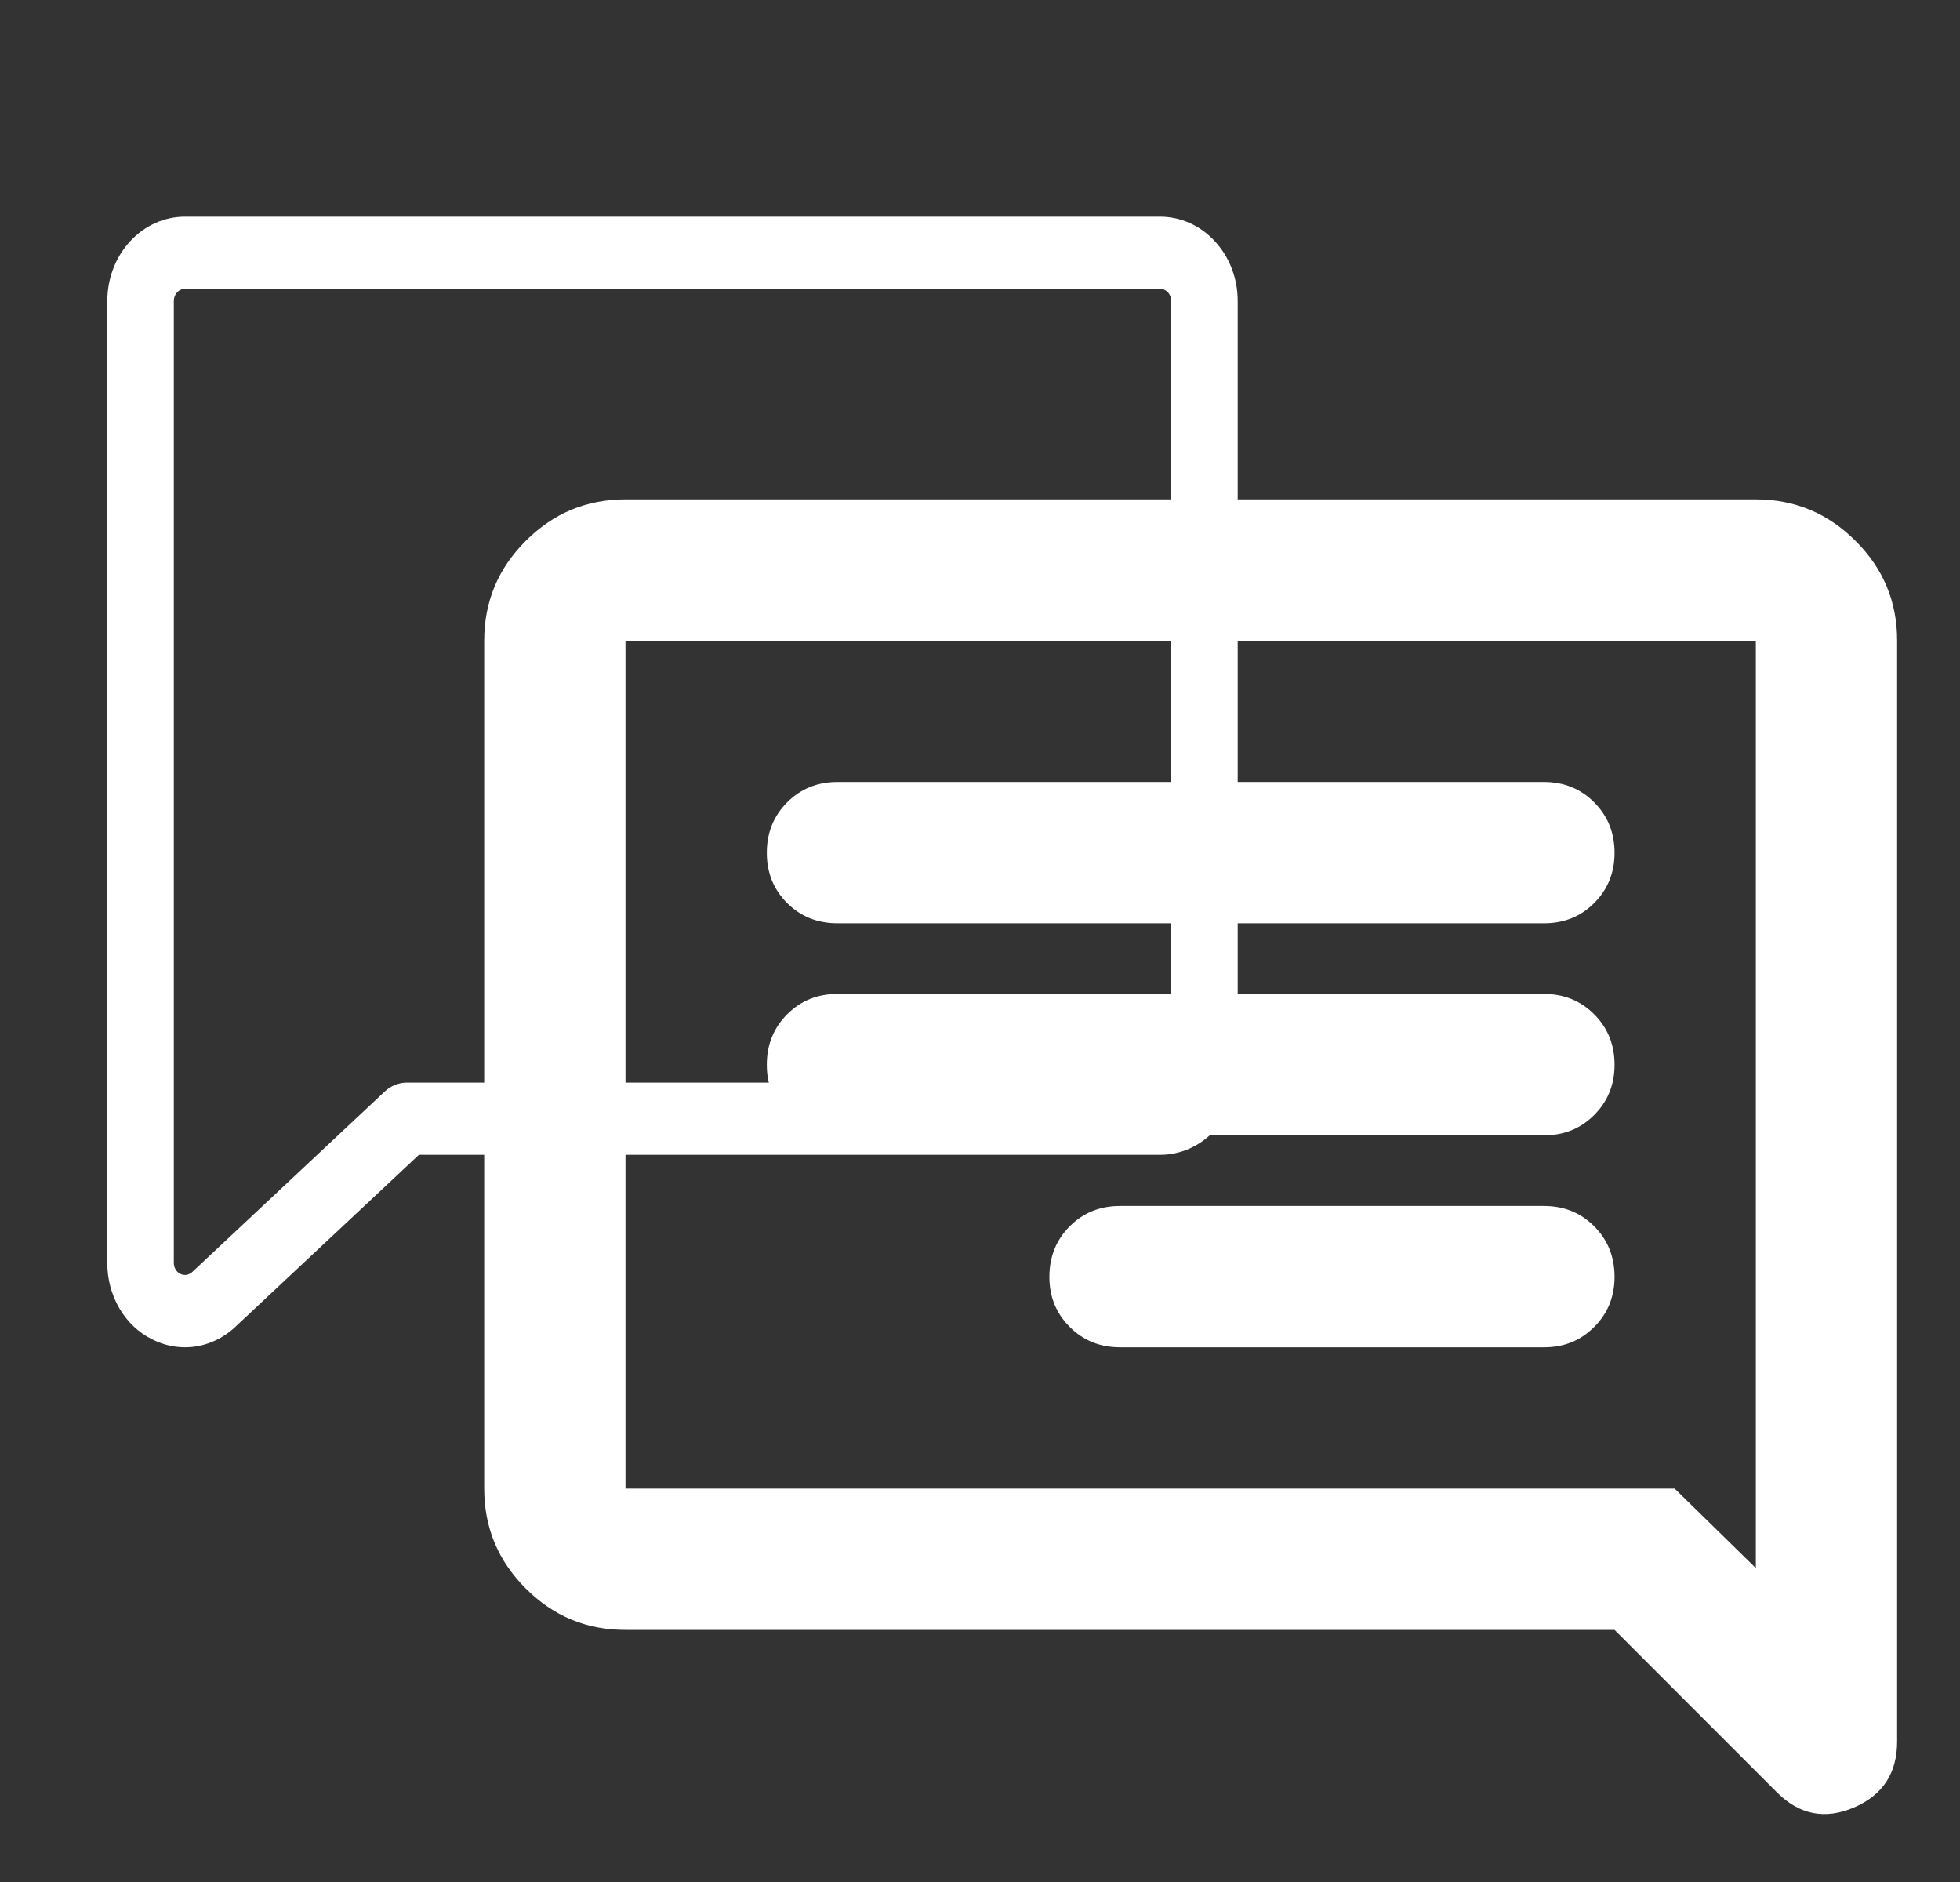
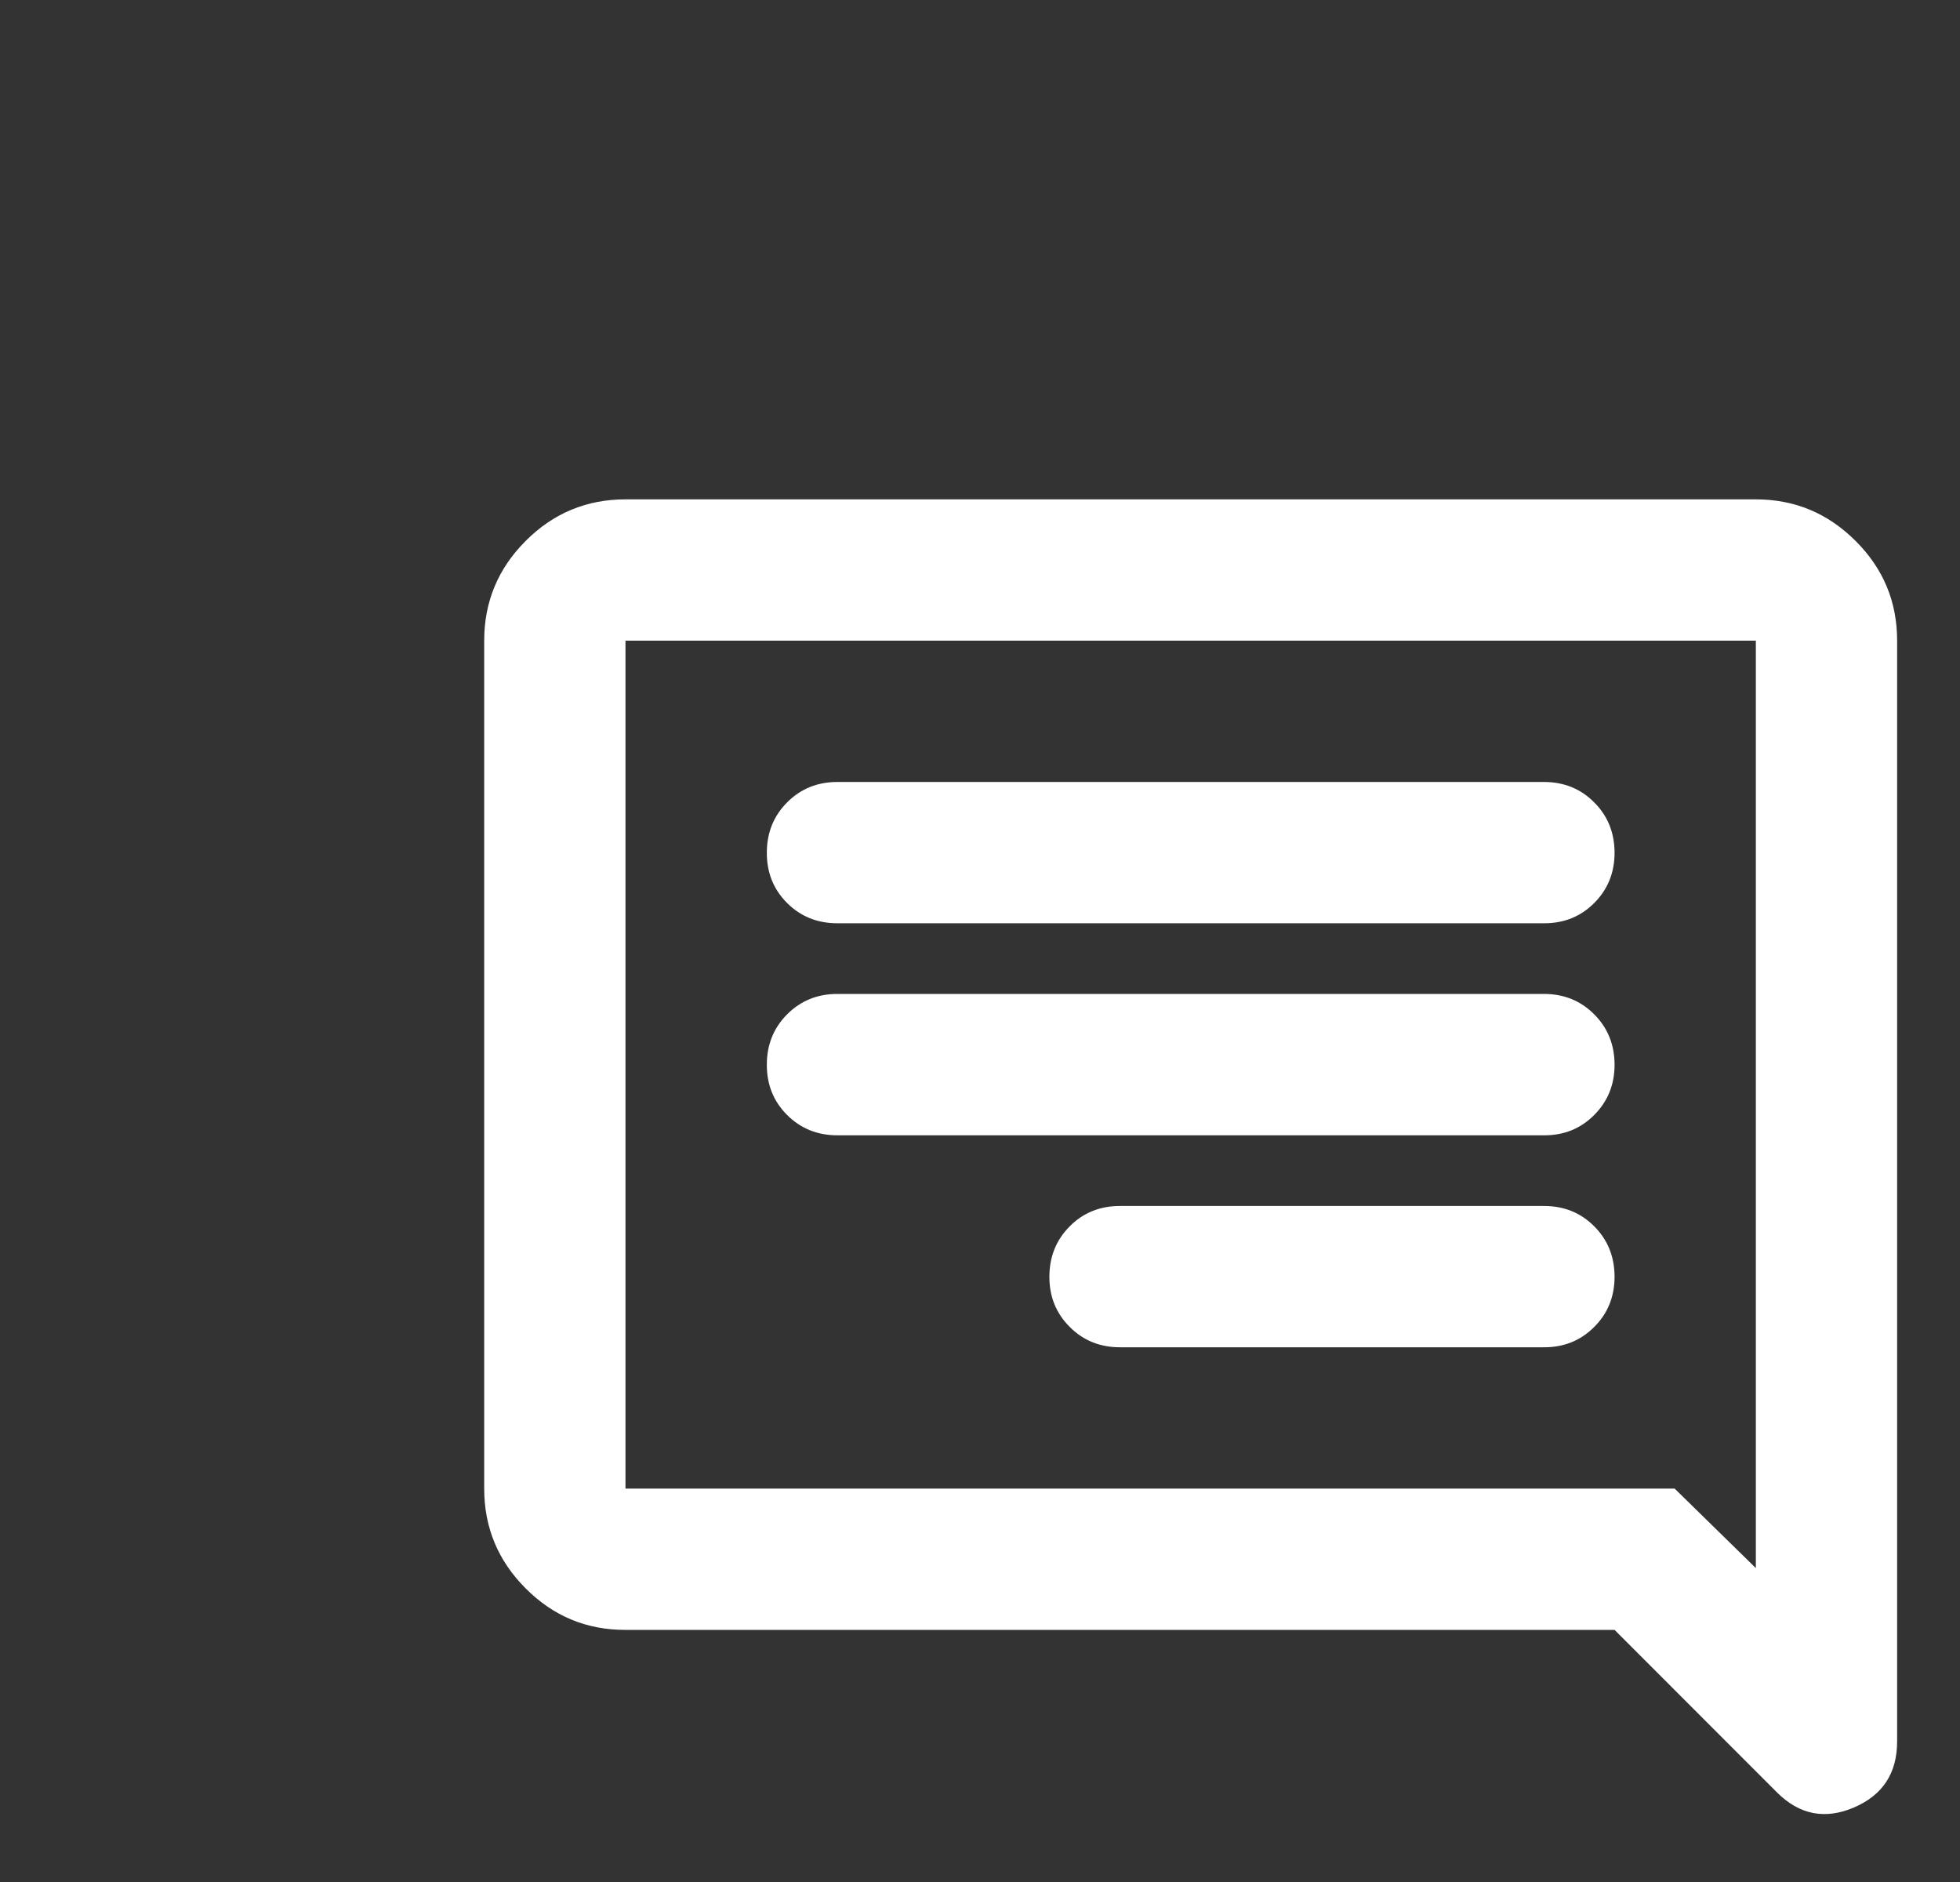
<svg xmlns="http://www.w3.org/2000/svg" width="25" height="24" viewBox="0 0 25 24" fill="none">
  <rect x="0" y="0" width="25" height="24" fill="#333333" stroke="none" />
-   <path d="M14.797 2.763H2.359C2.096 2.763 1.845 2.876 1.659 3.078C1.473 3.279 1.369 3.552 1.369 3.837V16.107C1.368 16.312 1.422 16.513 1.523 16.685C1.624 16.858 1.769 16.995 1.941 17.08C2.072 17.146 2.214 17.181 2.359 17.181C2.592 17.181 2.817 17.091 2.995 16.927L2.999 16.923L5.343 14.727H14.797C15.06 14.727 15.312 14.614 15.497 14.412C15.683 14.211 15.787 13.938 15.787 13.653V3.837C15.787 3.552 15.683 3.279 15.497 3.078C15.312 2.876 15.06 2.763 14.797 2.763ZM14.939 13.653C14.939 13.694 14.924 13.733 14.897 13.762C14.871 13.79 14.835 13.806 14.797 13.806H5.186C5.084 13.807 4.986 13.846 4.909 13.918L2.448 16.225C2.427 16.243 2.402 16.254 2.376 16.258C2.349 16.261 2.323 16.257 2.299 16.244C2.274 16.232 2.254 16.213 2.24 16.189C2.225 16.164 2.218 16.136 2.217 16.107V3.837C2.217 3.796 2.232 3.757 2.259 3.728C2.285 3.7 2.321 3.683 2.359 3.683H14.797C14.835 3.683 14.871 3.7 14.897 3.728C14.924 3.757 14.939 3.796 14.939 3.837V13.653Z" fill="white" />
  <path d="M20.594 20.785L22.666 22.858C22.952 23.143 23.279 23.207 23.647 23.05C24.015 22.892 24.199 22.611 24.198 22.205V8.17C24.198 7.674 24.022 7.25 23.668 6.898C23.315 6.545 22.891 6.368 22.396 6.368H7.978C7.483 6.368 7.058 6.544 6.705 6.898C6.352 7.251 6.176 7.675 6.176 8.17V18.983C6.176 19.479 6.352 19.903 6.705 20.256C7.058 20.61 7.482 20.786 7.978 20.785H20.594ZM21.36 18.983H7.978V8.17H22.396V19.997L21.36 18.983ZM19.693 17.181H14.286C14.031 17.181 13.817 17.095 13.644 16.921C13.471 16.748 13.384 16.535 13.385 16.28C13.386 16.025 13.472 15.811 13.645 15.638C13.817 15.465 14.031 15.379 14.286 15.379H19.693C19.948 15.379 20.162 15.465 20.334 15.638C20.507 15.811 20.593 16.025 20.594 16.28C20.594 16.535 20.508 16.749 20.334 16.922C20.161 17.096 19.947 17.182 19.693 17.181ZM19.693 14.478H10.682C10.426 14.478 10.212 14.391 10.039 14.218C9.866 14.045 9.78 13.831 9.781 13.576C9.781 13.322 9.868 13.108 10.04 12.935C10.213 12.762 10.426 12.675 10.682 12.675H19.693C19.948 12.675 20.162 12.762 20.334 12.935C20.507 13.108 20.593 13.322 20.594 13.576C20.594 13.831 20.508 14.045 20.334 14.219C20.161 14.393 19.947 14.479 19.693 14.478ZM19.693 11.774H10.682C10.426 11.774 10.212 11.688 10.039 11.515C9.866 11.342 9.78 11.128 9.781 10.873C9.781 10.618 9.868 10.405 10.04 10.232C10.213 10.059 10.426 9.972 10.682 9.972H19.693C19.948 9.972 20.162 10.059 20.334 10.232C20.507 10.405 20.593 10.618 20.594 10.873C20.594 11.128 20.508 11.342 20.334 11.516C20.161 11.689 19.947 11.775 19.693 11.774Z" fill="white" />
</svg>